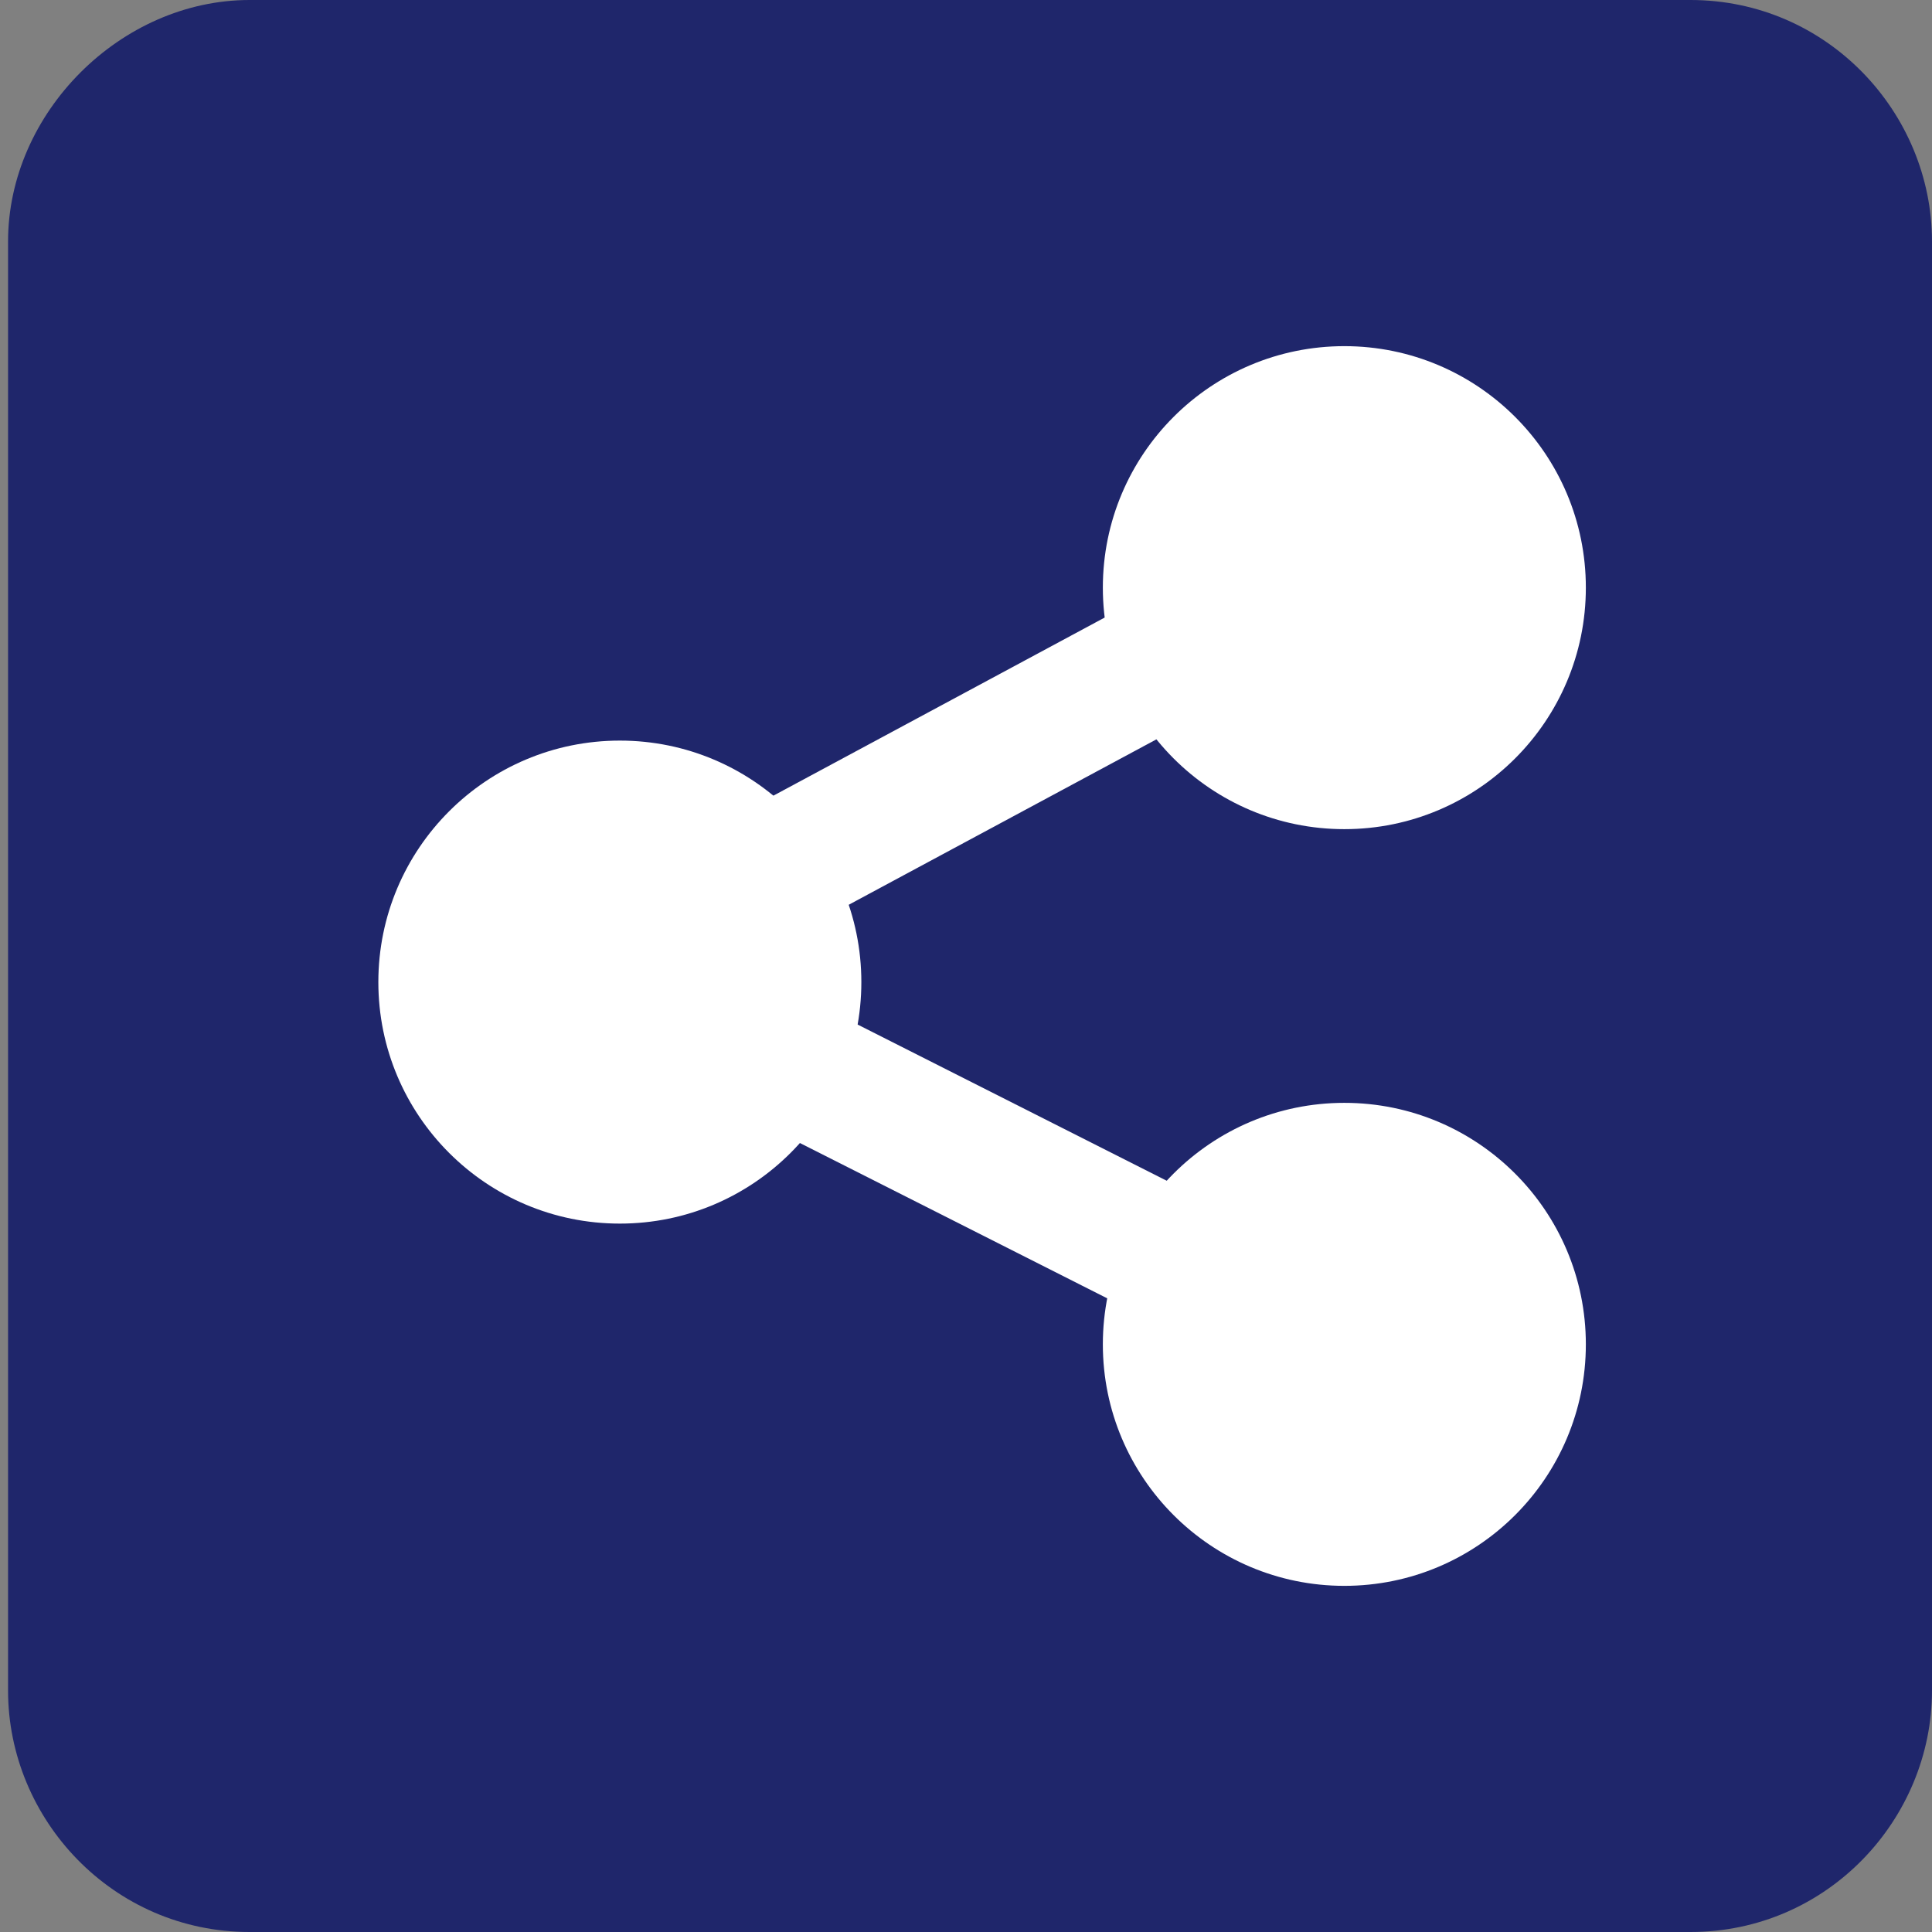
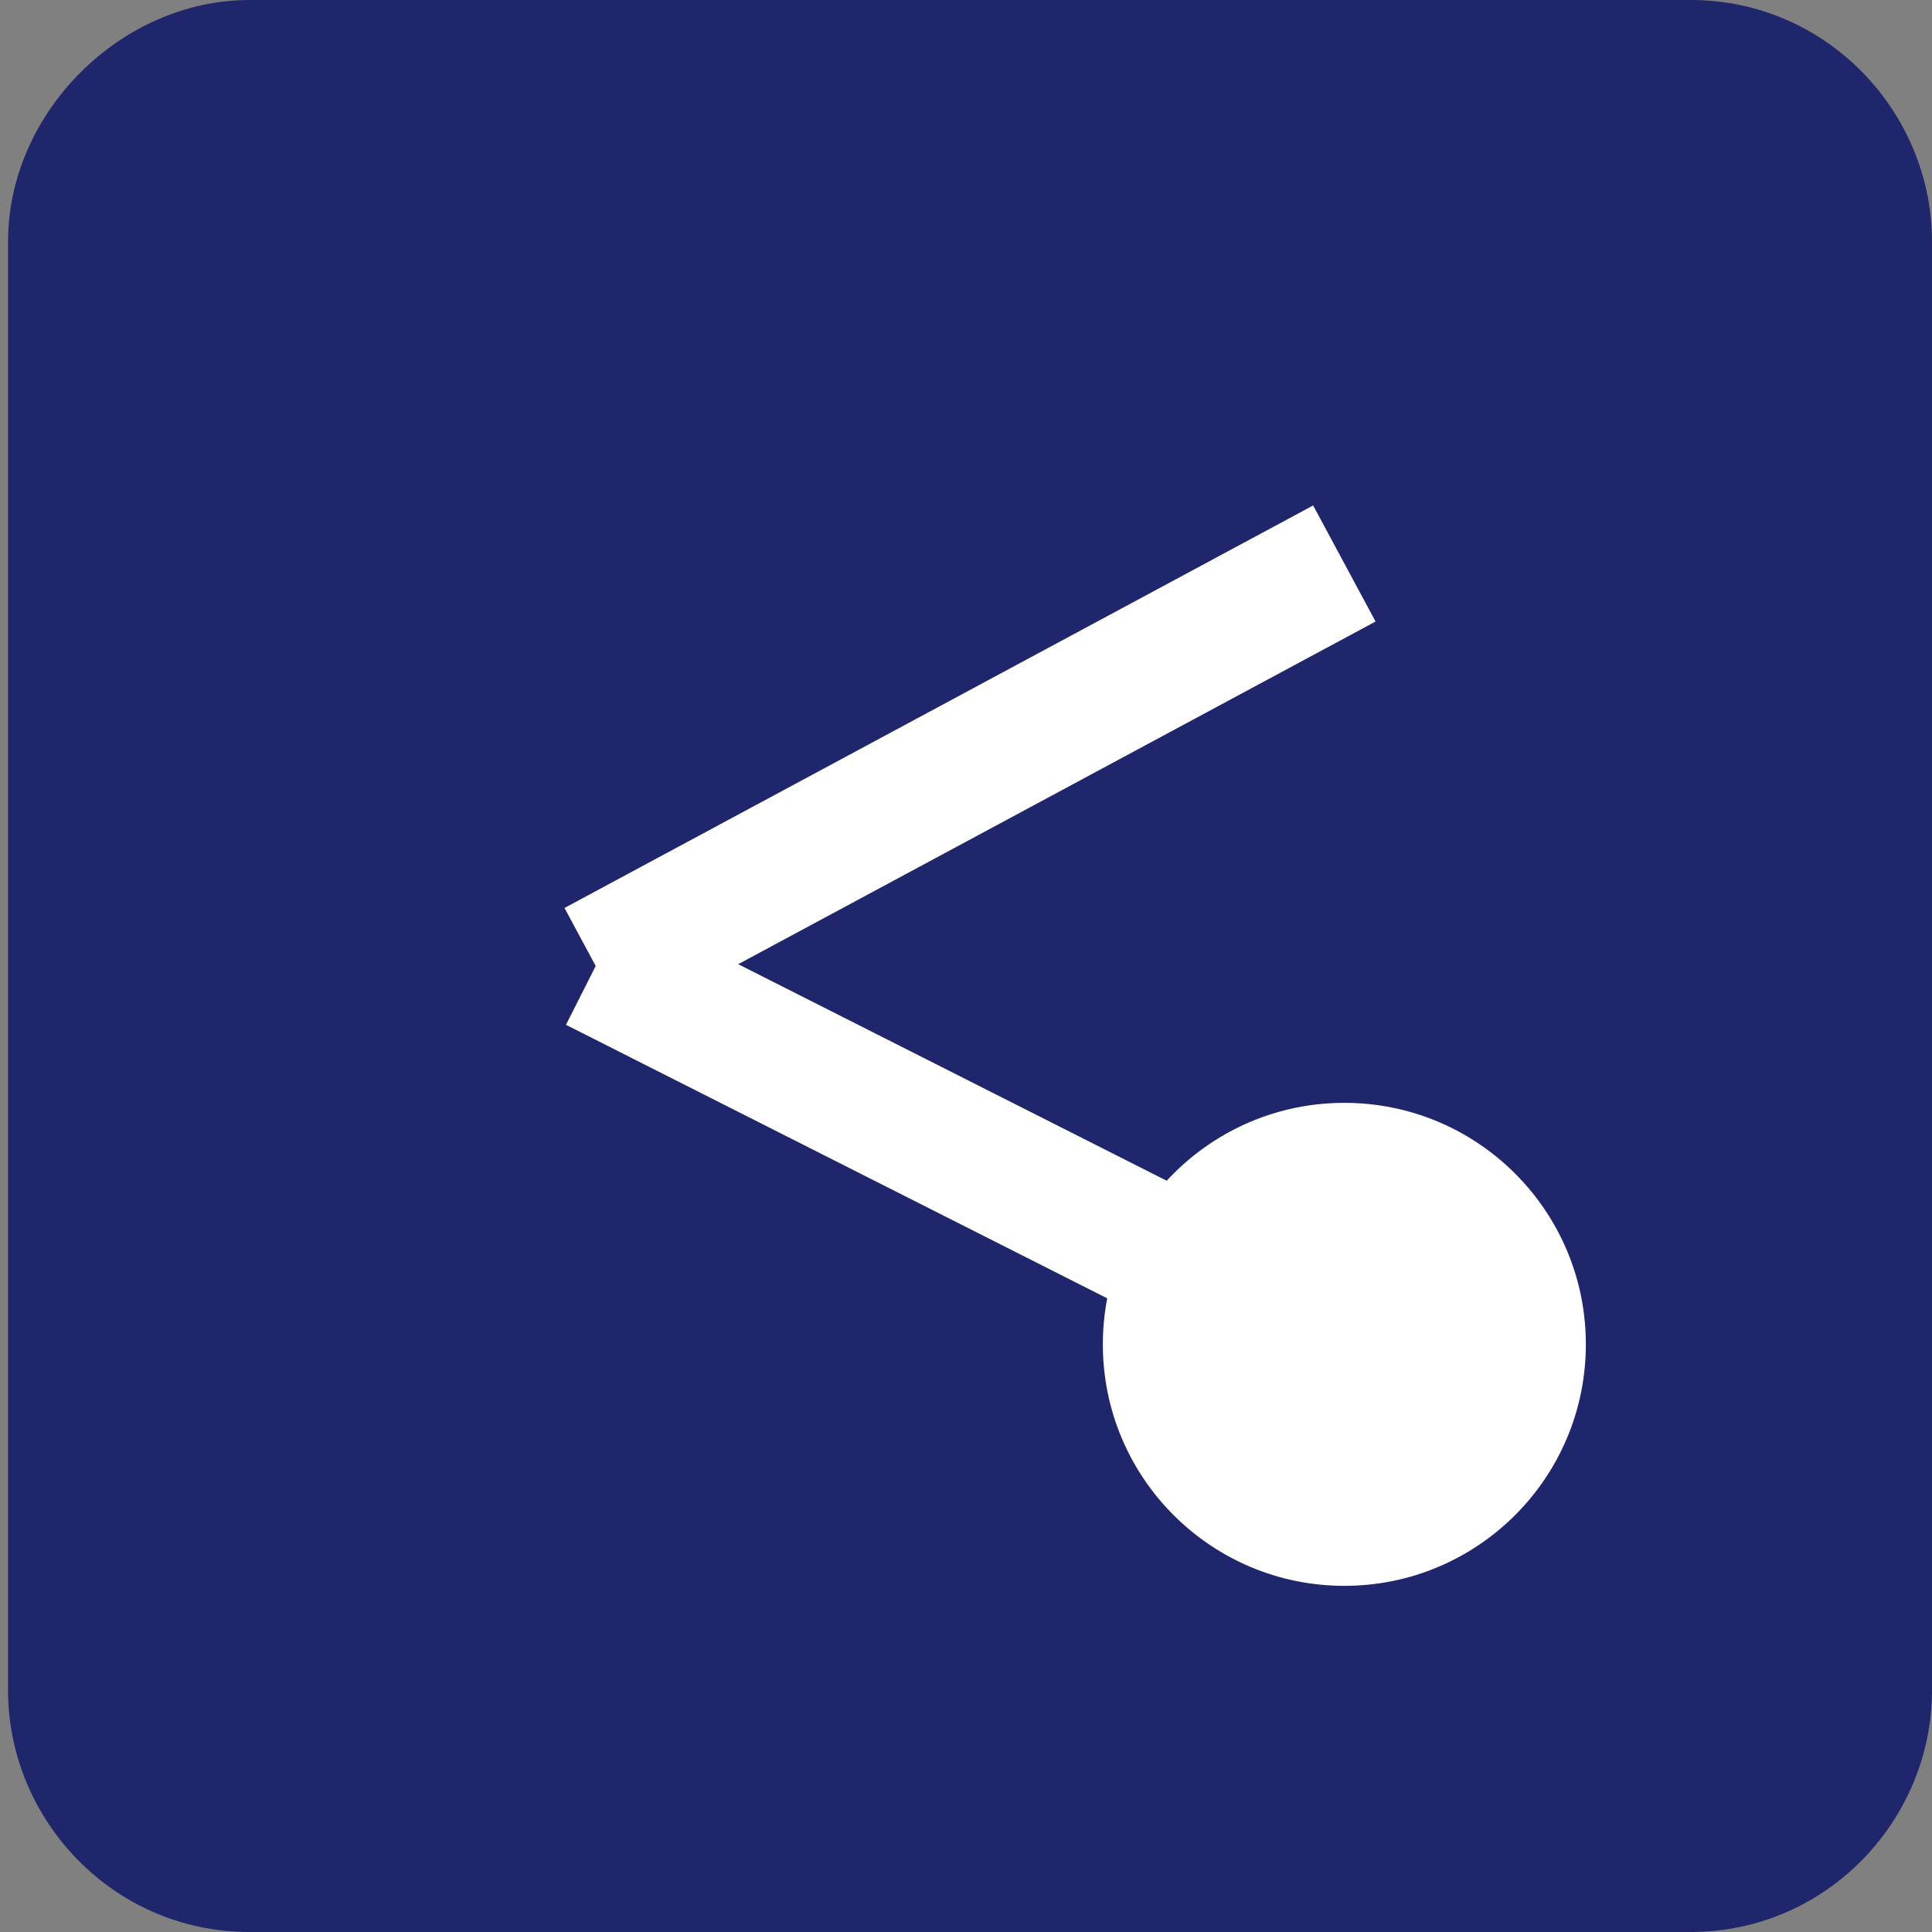
<svg xmlns="http://www.w3.org/2000/svg" version="1.1" id="Calque_1" x="0px" y="0px" width="24px" height="24px" viewBox="0 0 24 24" style="enable-background:new 0 0 24 24;" xml:space="preserve">
  <rect x="0" y="0" width="24" height="24" fill="#808080" stroke="none" />
  <style type="text/css">
	.st0{display:none;}
	.st1{display:inline;fill:#F5FF3B;}
	.st2{display:none;fill:#1F266B;stroke:#000000;stroke-miterlimit:10;}
	.st3{fill:#1F266B;}
	.st4{display:inline;fill:#FFFFFF;}
	.st5{fill:#FFFFFF;}
	.st6{fill:none;stroke:#FFFFFF;stroke-width:1.637;stroke-miterlimit:10;}
</style>
  <g id="Calque_2_00000124161636717688329690000009807712293255828916_" class="st0">
    <rect x="-6.5" y="-5.1" class="st1" width="37.1" height="33.6" />
  </g>
  <rect x="-59.5" y="-24.8" class="st2" width="46.7" height="40.6" />
  <path class="st3" d="M21,24H3.1c-1.7,0-3-1.4-3-3V3c0-1.6,1.4-3,3-3H21c1.7,0,3,1.4,3,3v18C24,22.6,22.7,24,21,24z" />
  <g id="Calque_1_00000049925974250937477730000004216784972524100516_">
    <g class="st0">
      <path class="st4" d="M10,3h4v18h-4V3z" />
      <path class="st4" d="M3,10h18v4H3V10z" />
    </g>
  </g>
  <g id="Calque_3">
-     <circle class="st5" cx="7.7" cy="12.2" r="3" />
    <circle class="st5" cx="16.7" cy="16.7" r="3" />
-     <circle class="st5" cx="16.7" cy="7.3" r="3" />
    <line class="st6" x1="7.4" y1="12" x2="16.7" y2="7" />
    <line class="st6" x1="7.4" y1="12" x2="16.7" y2="16.7" />
  </g>
</svg>